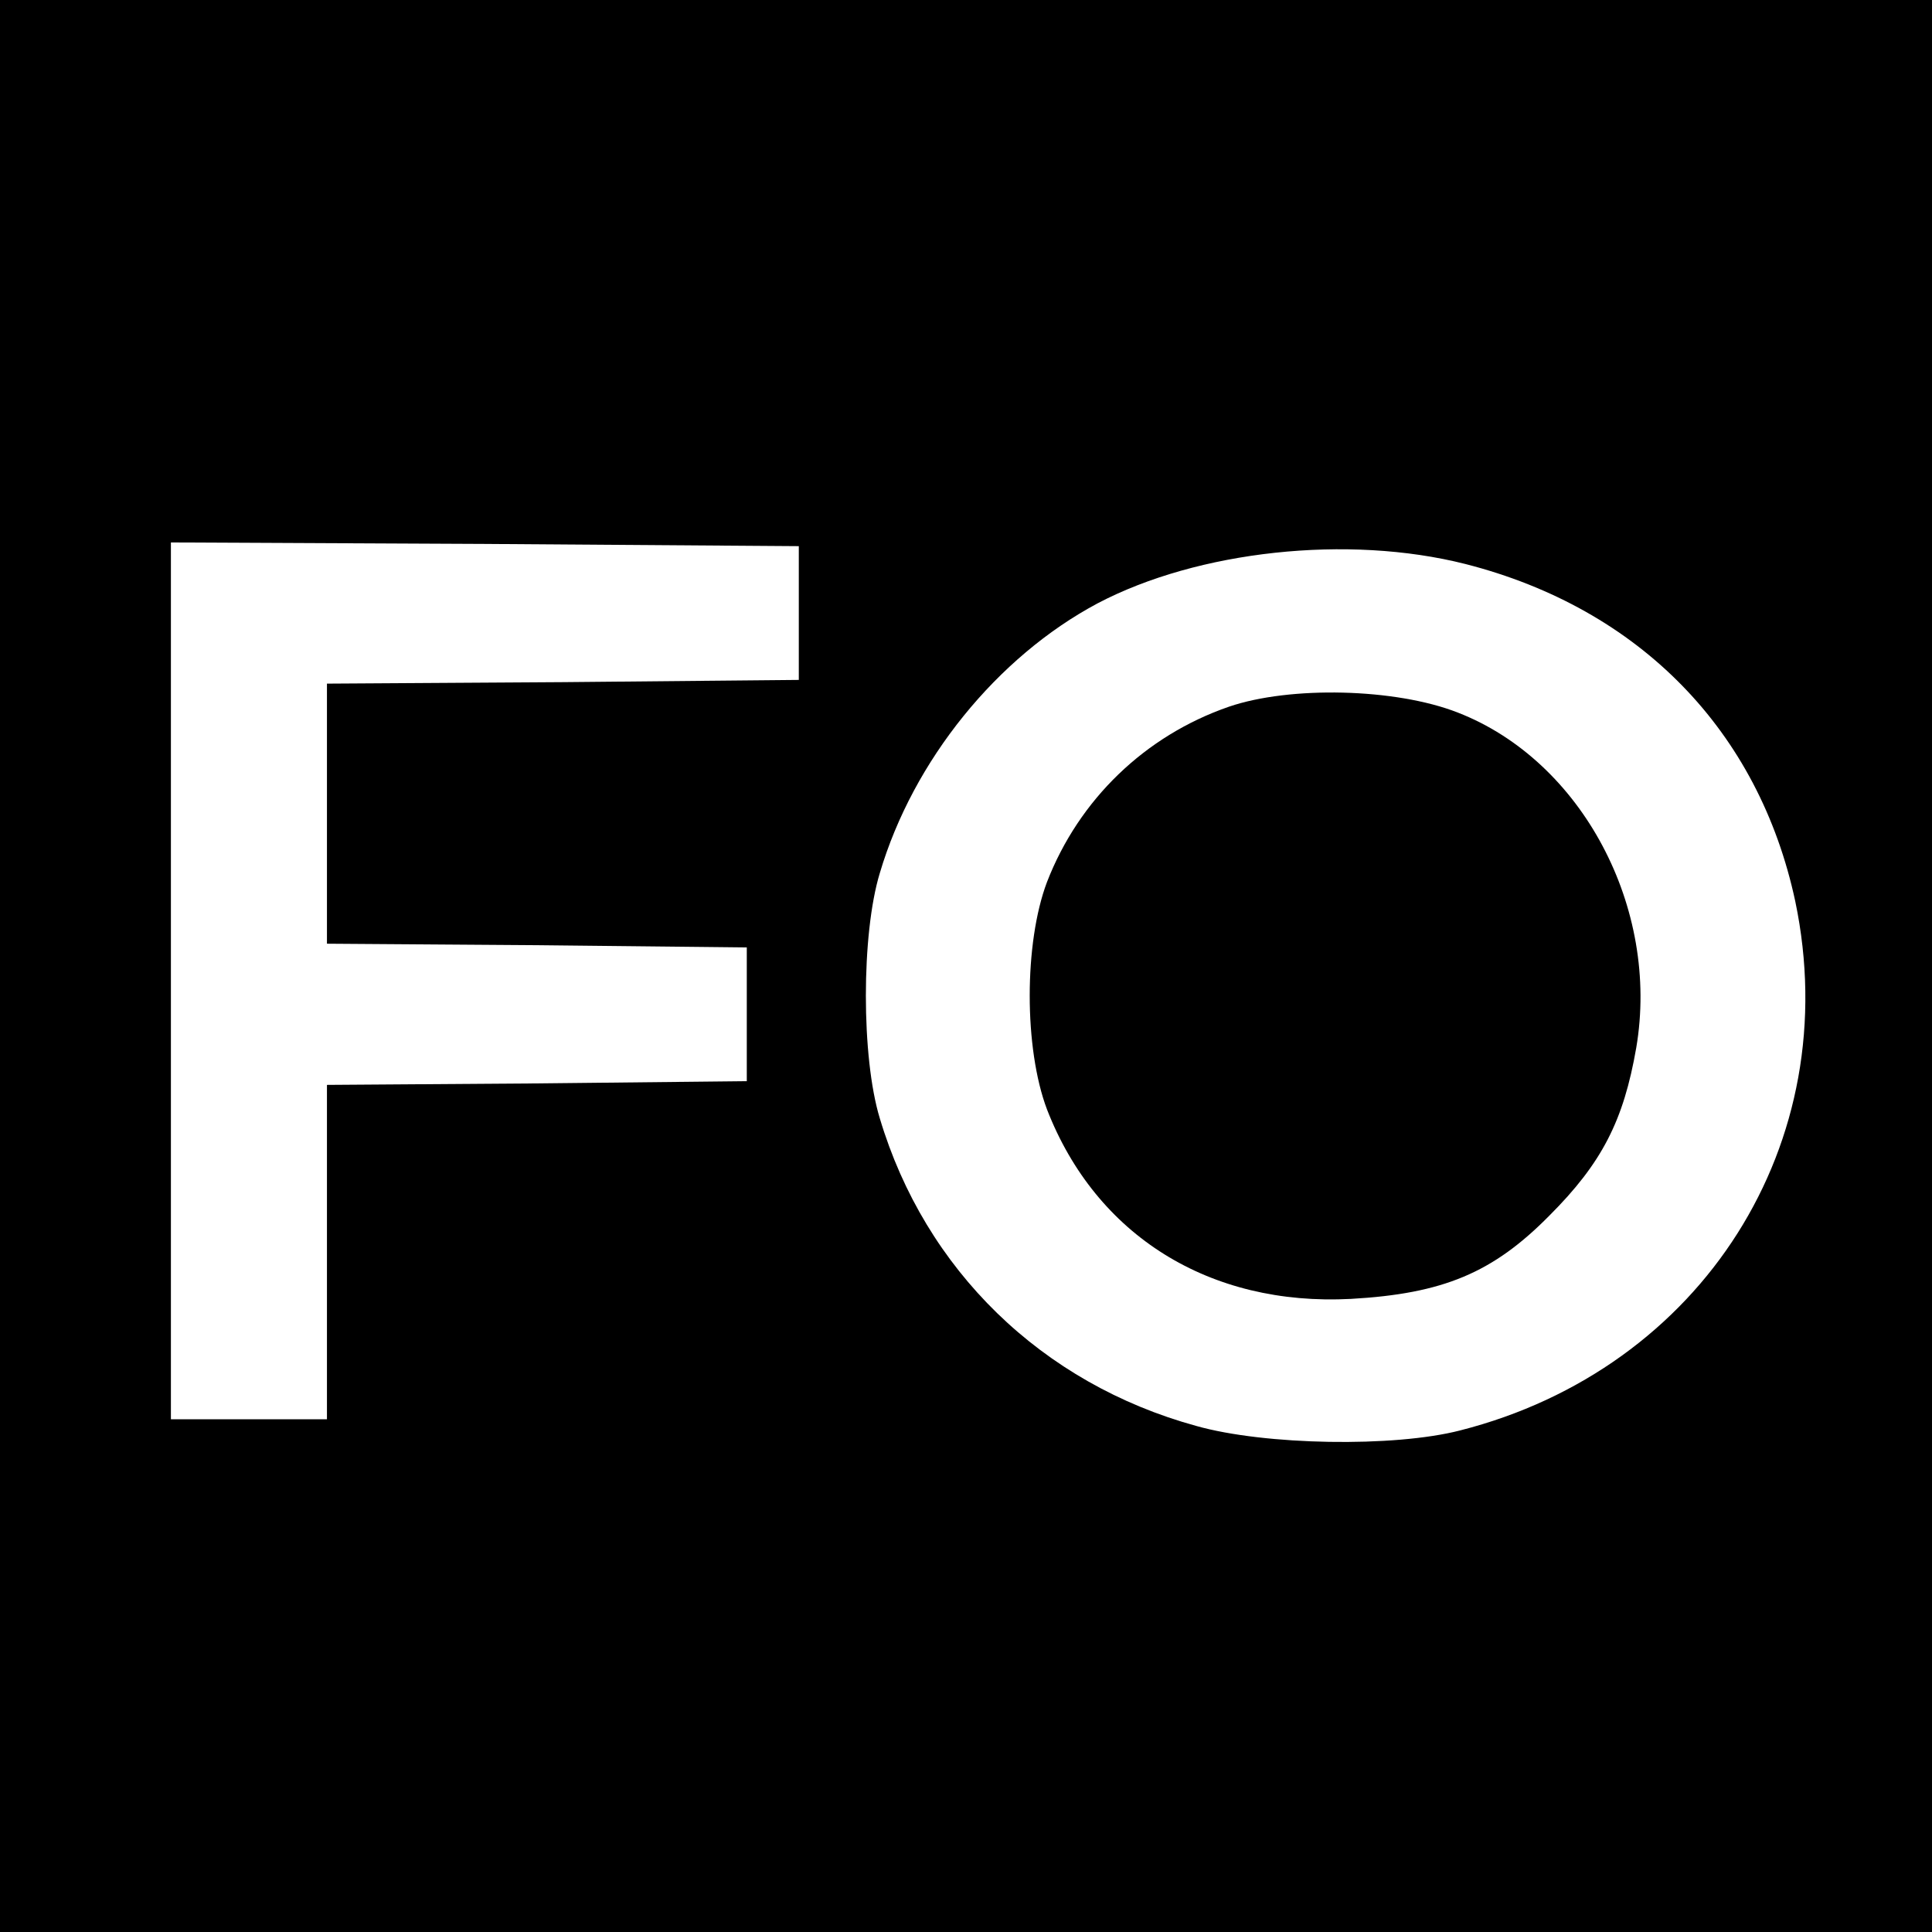
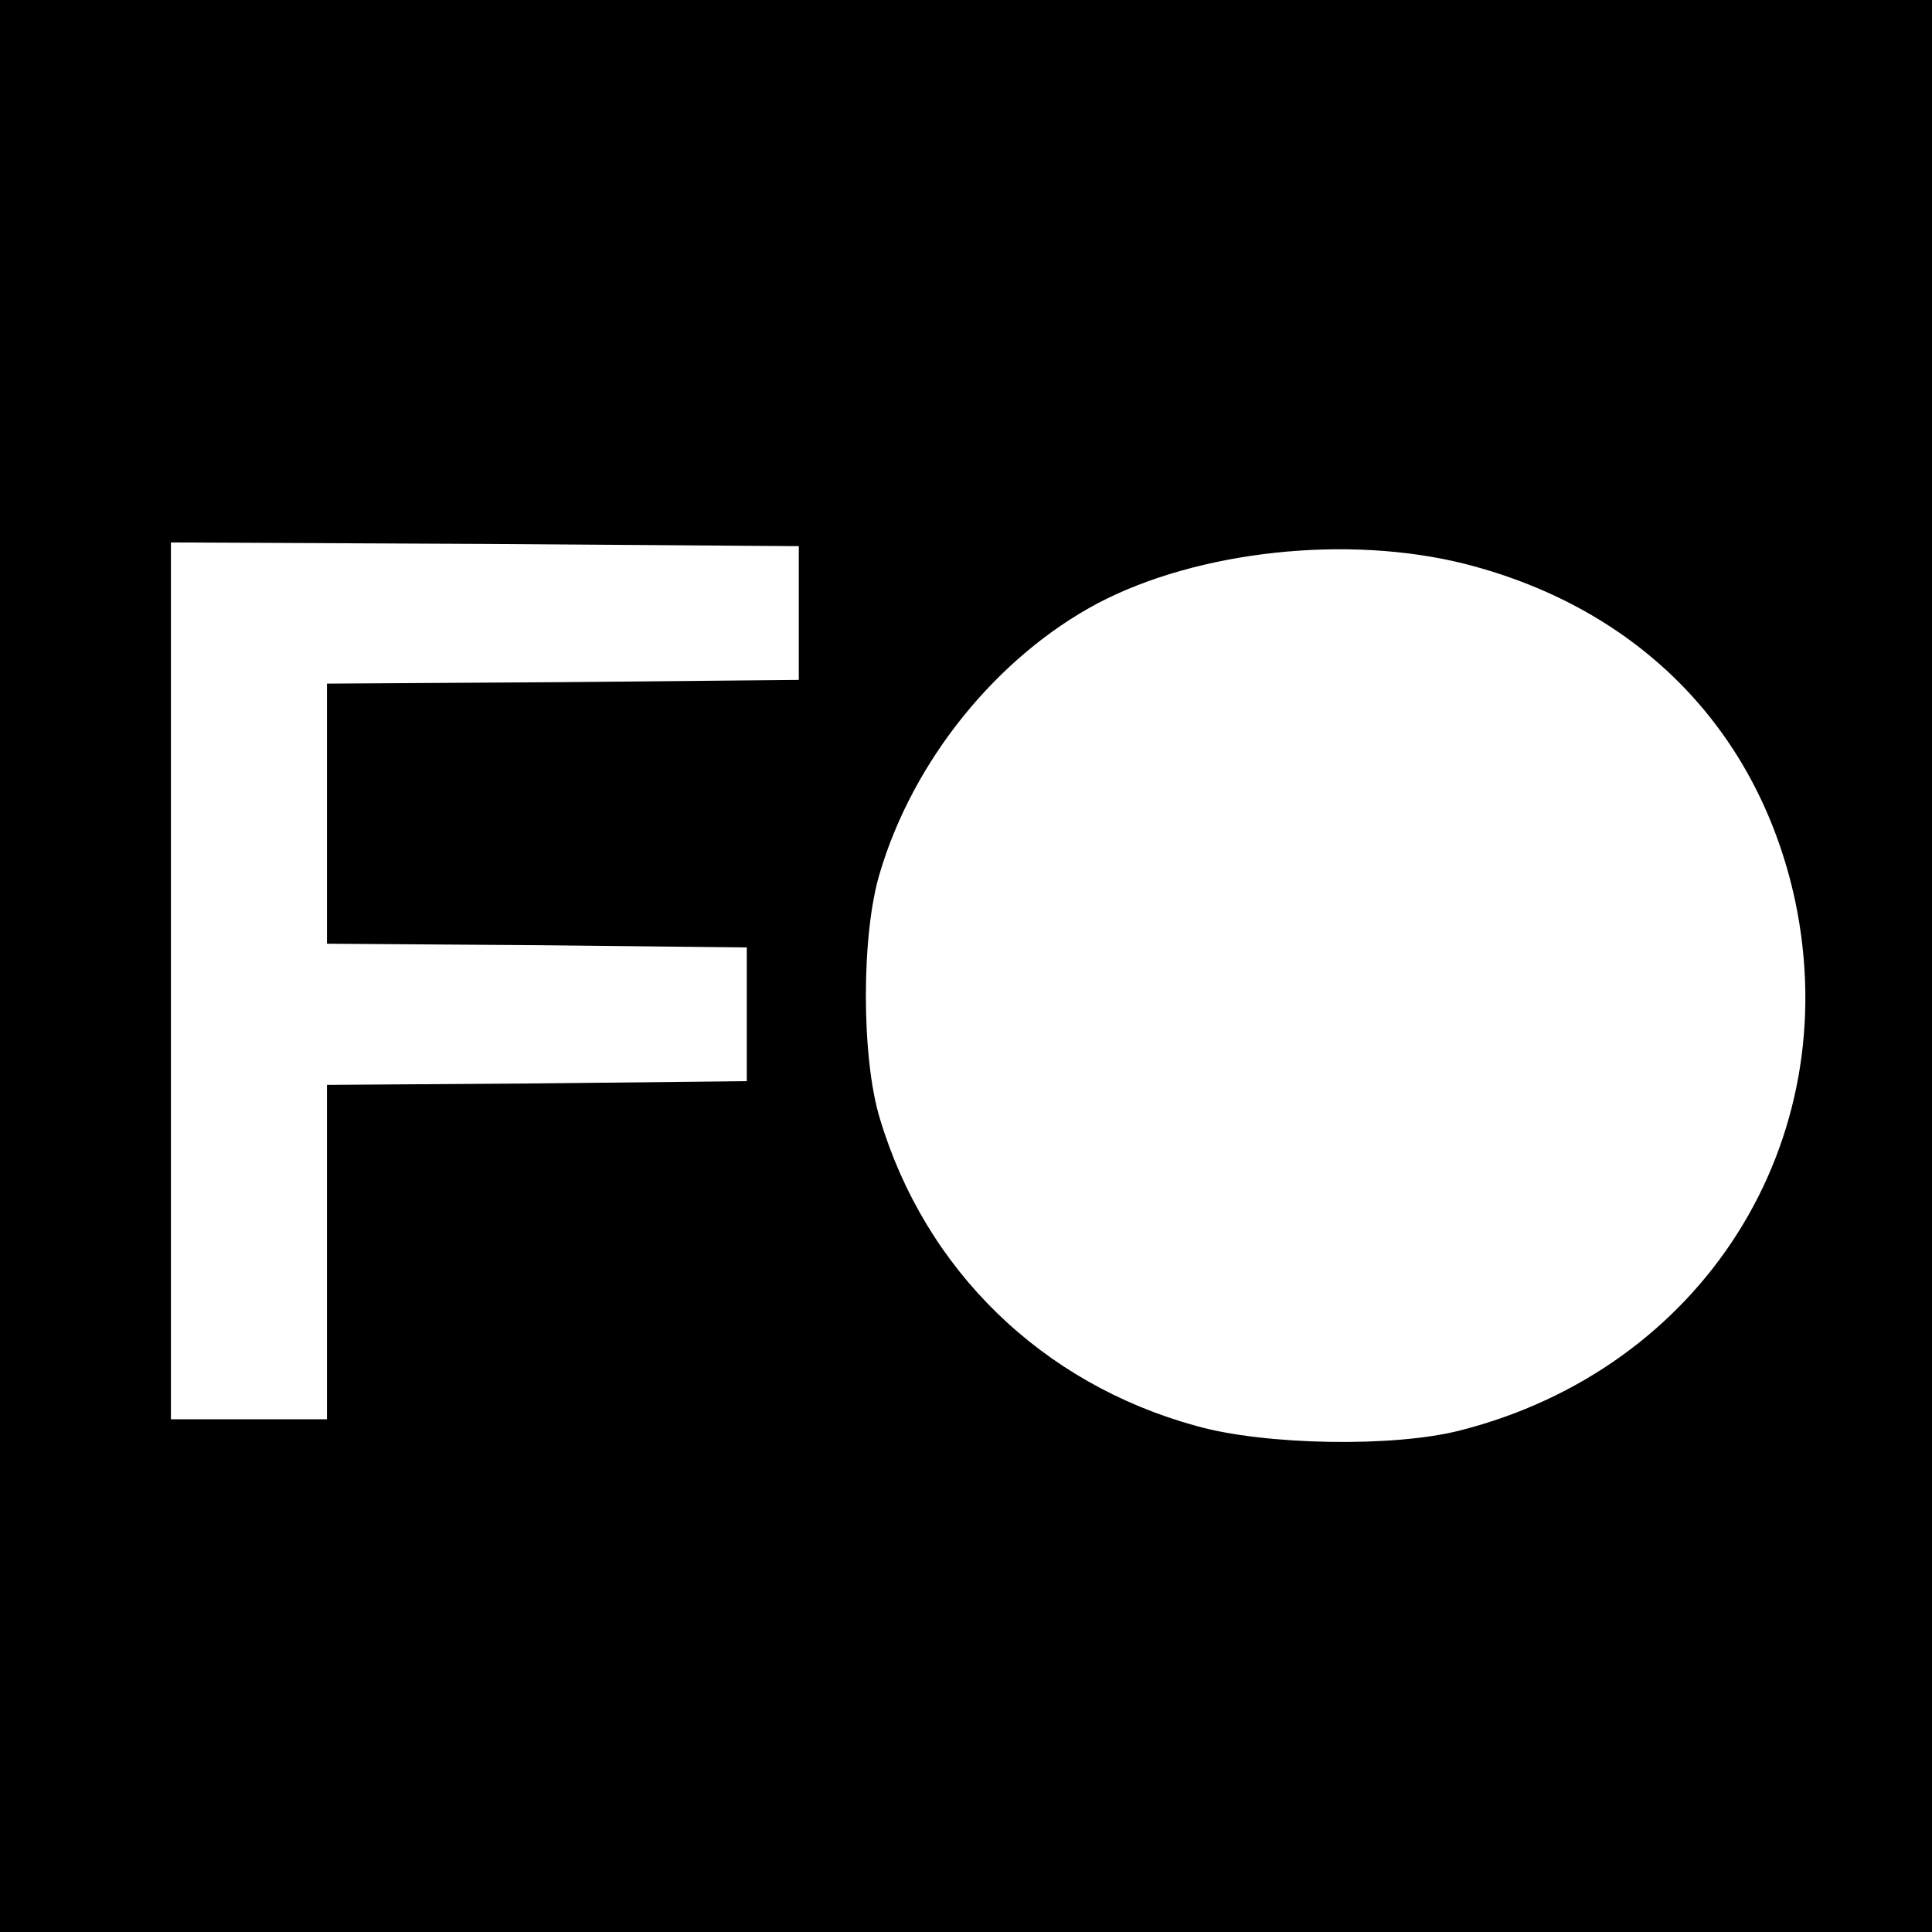
<svg xmlns="http://www.w3.org/2000/svg" version="1.0" width="260pt" height="260pt" viewBox="0 0 260 260" preserveAspectRatio="xMidYMid meet">
  <g transform="translate(0,260) scale(0.1,-0.1)" fill="#000000" stroke="none">
    <path d="M0 1300 l0 -1300 1300 0 1300 0 0 1300 0 1300 -1300 0 -1300 0 0 -1300z m1075 475 l0 -90 -317 -3 -318 -2 0 -175 0 -175 283 -2 282 -3 0 -90 0 -90 -282 -3 -283 -2 0 -225 0 -225 -105 0 -105 0 0 590 0 590 423 -2 422 -3 0 -90z m897 66 c235 -60 395 -225 444 -454 68 -325 -125 -629 -451 -712 -89 -23 -263 -20 -355 6 -208 57 -365 210 -426 414 -25 82 -25 248 0 330 45 152 158 291 293 363 135 71 337 93 495 53z" />
-     <path d="M1654 1649 c-113 -39 -202 -125 -245 -236 -31 -82 -31 -224 0 -306 66 -170 219 -265 409 -255 124 7 191 35 267 112 71 71 100 128 117 226 32 188 -73 386 -240 451 -84 33 -226 36 -308 8z" />
  </g>
</svg>